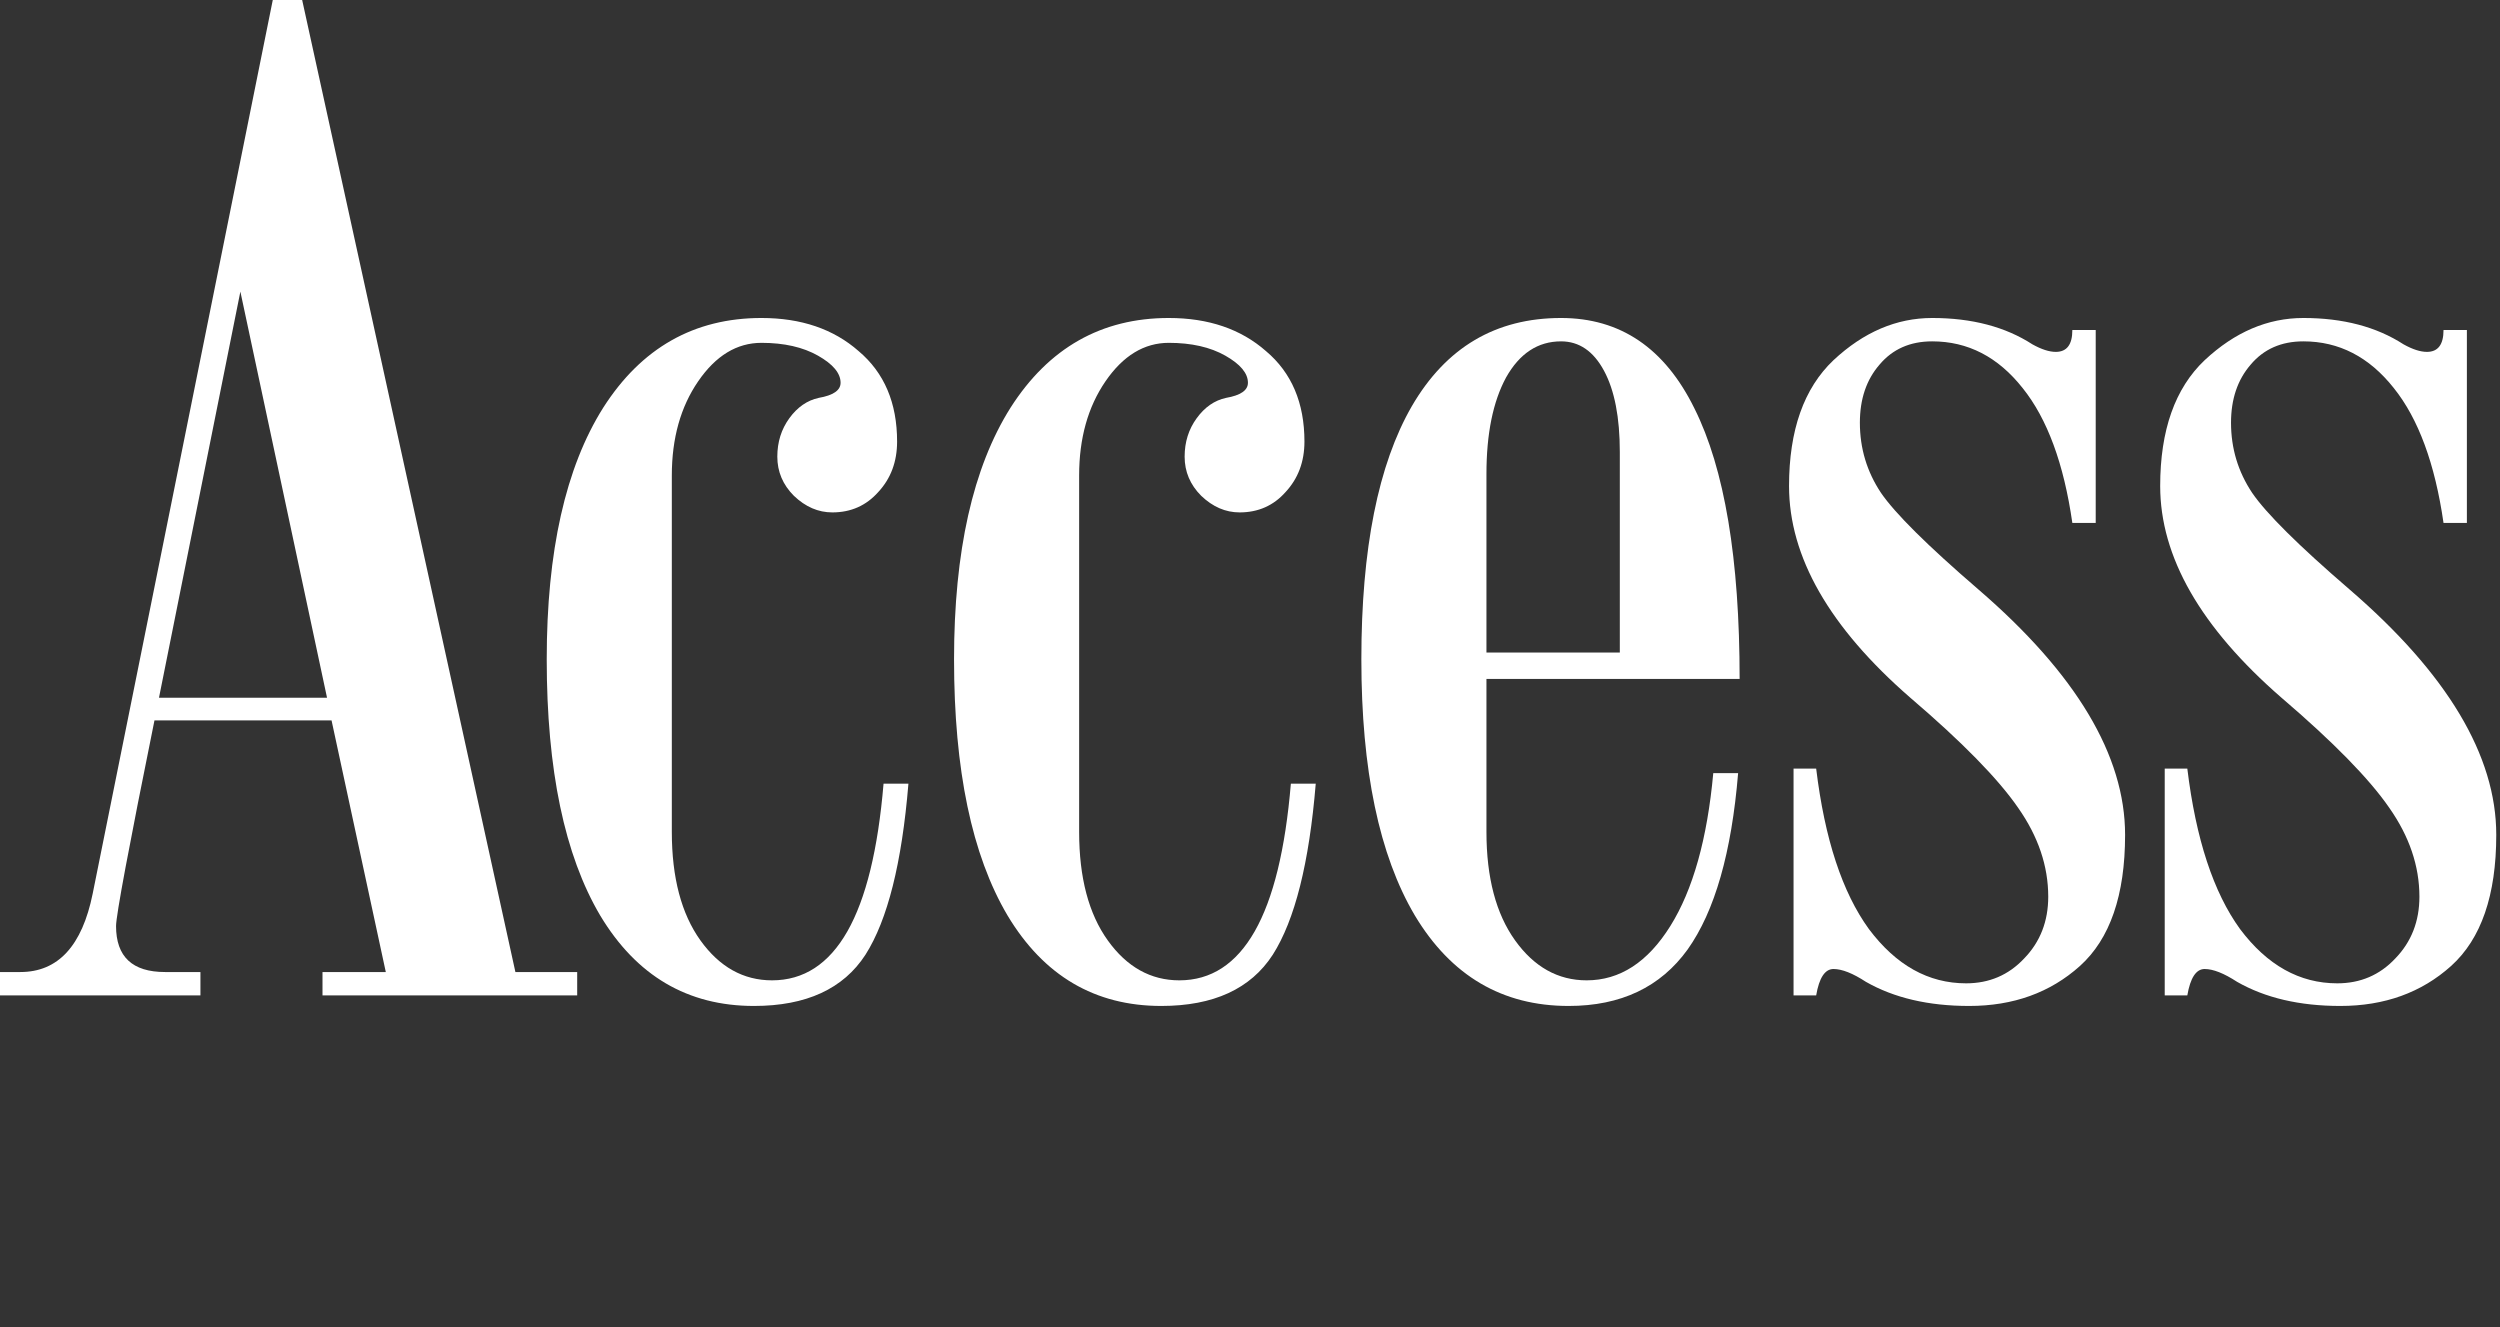
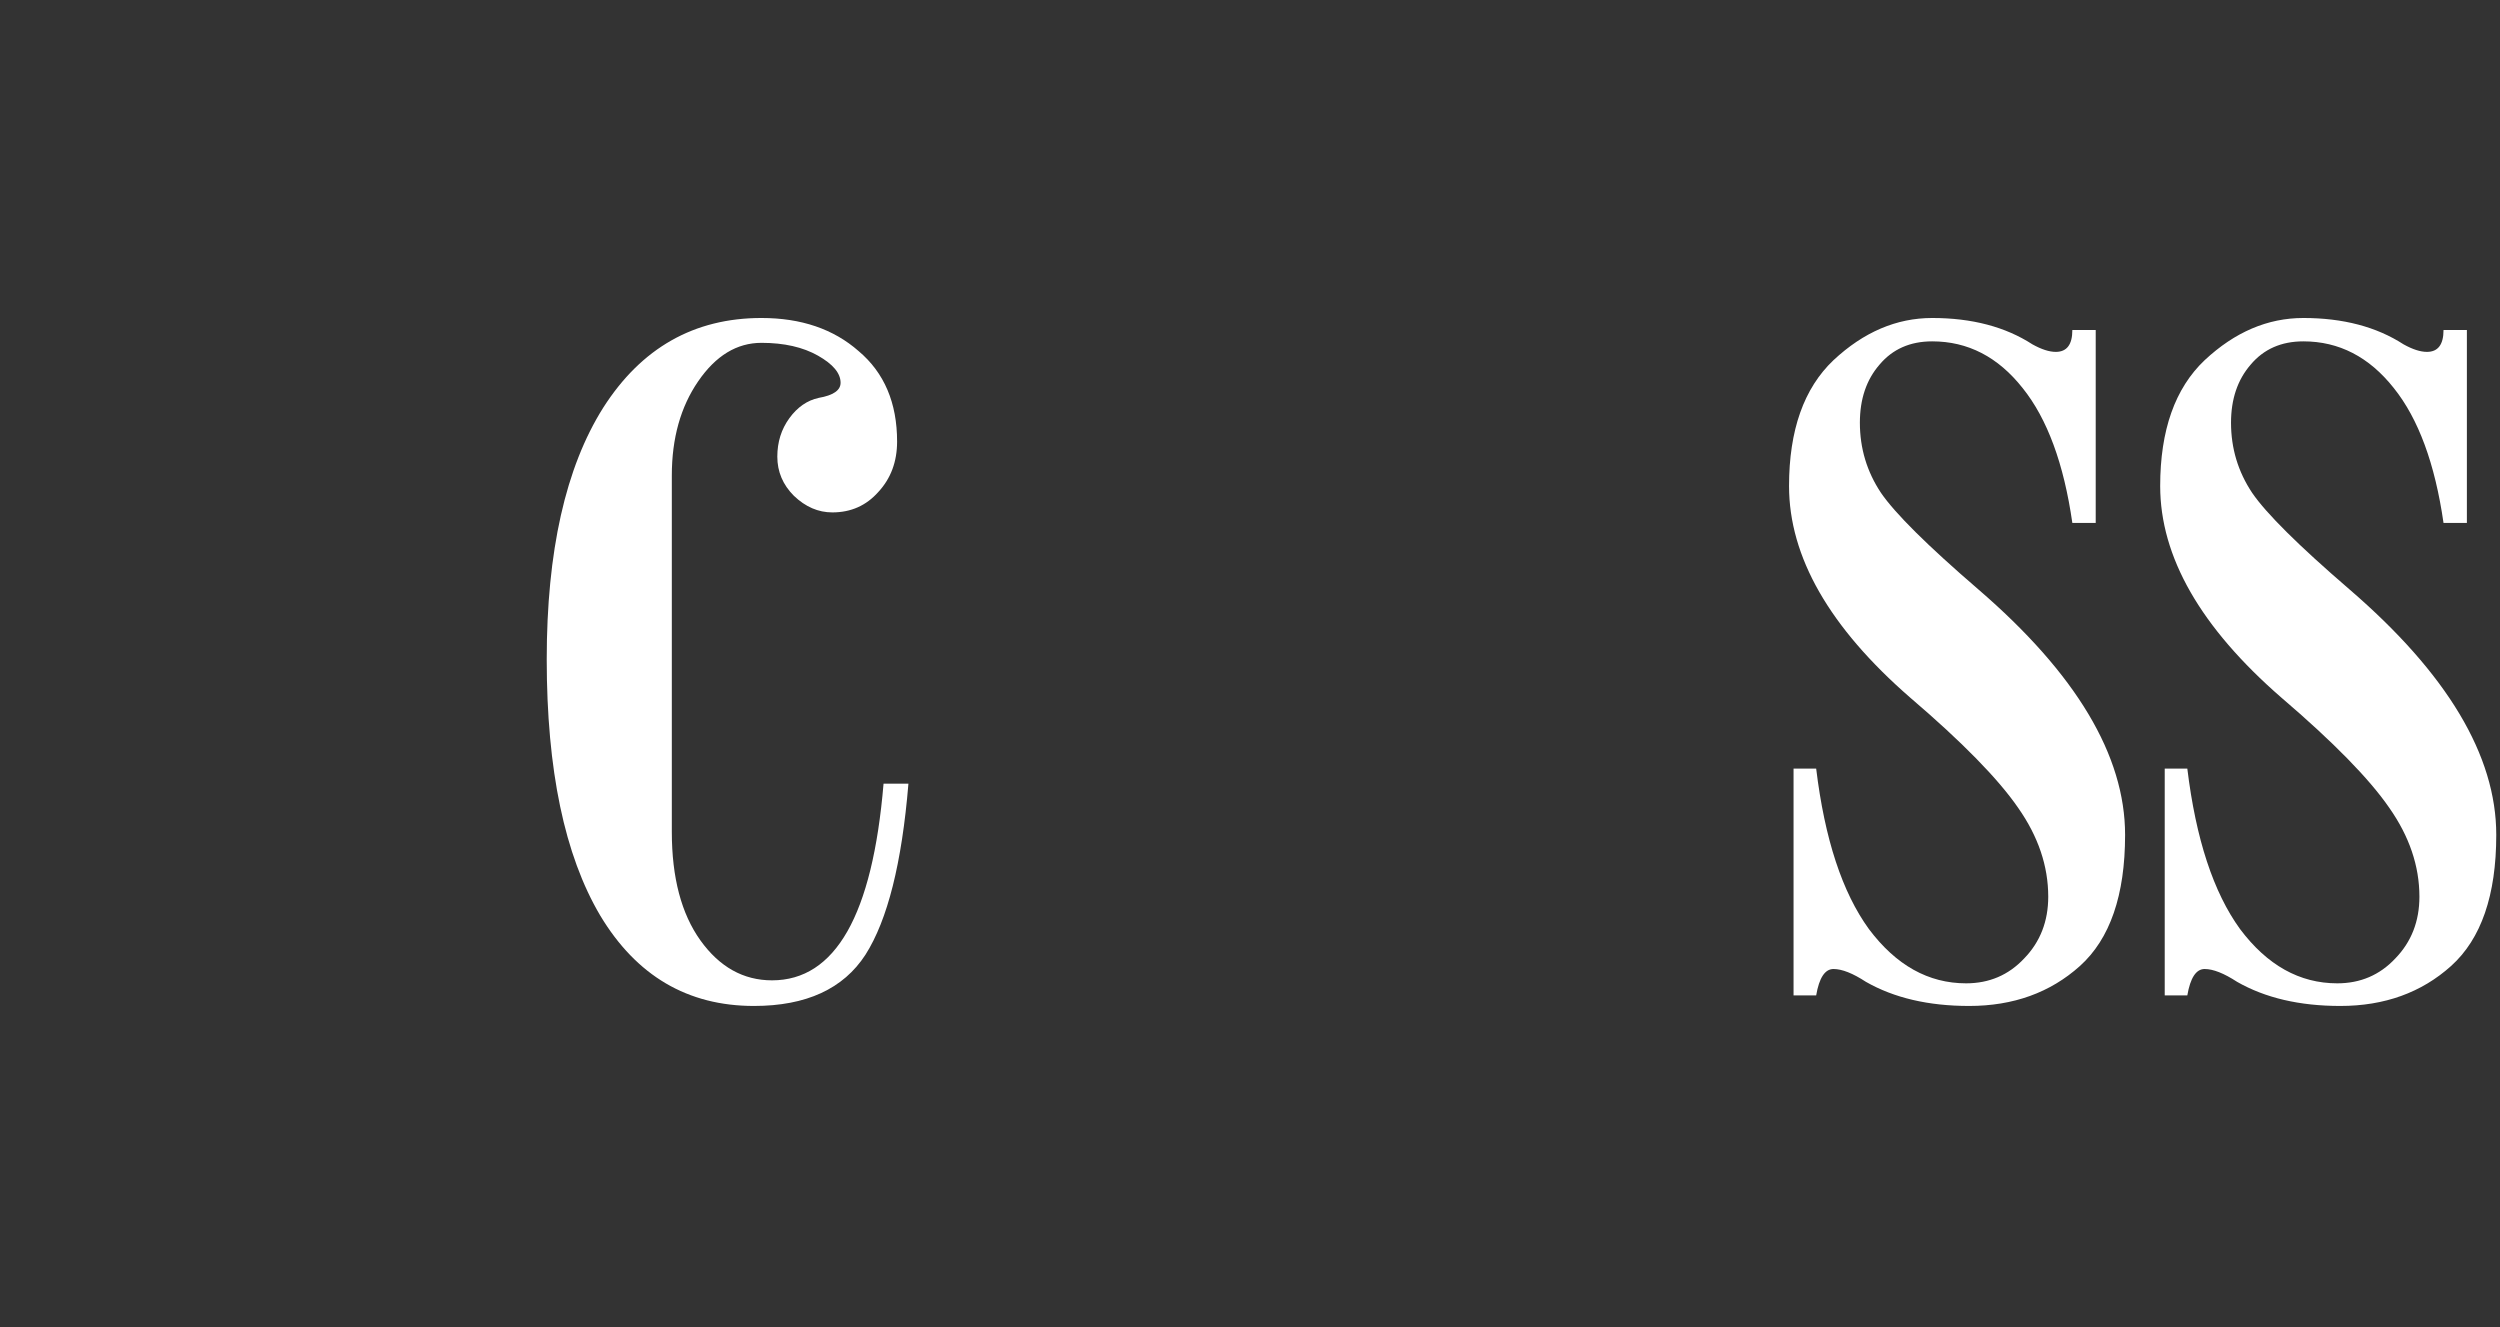
<svg xmlns="http://www.w3.org/2000/svg" width="81" height="43" viewBox="0 0 81 43" fill="none">
  <rect x="0" y="0" width="81" height="43" fill="#333333" stroke="none" />
  <path d="M79.17 16.943C78.893 15.023 78.356 13.566 77.559 12.573C76.761 11.564 75.784 11.06 74.629 11.06C73.913 11.06 73.343 11.312 72.92 11.816C72.497 12.305 72.285 12.931 72.285 13.696C72.285 14.526 72.513 15.283 72.969 15.967C73.424 16.634 74.474 17.676 76.118 19.092C79.292 21.826 80.879 24.479 80.879 27.051C80.879 29.004 80.391 30.42 79.414 31.299C78.454 32.161 77.257 32.593 75.825 32.593C74.507 32.593 73.392 32.332 72.481 31.811C72.057 31.535 71.707 31.396 71.431 31.396C71.154 31.396 70.967 31.681 70.869 32.251H70.137V24.902H70.869C71.146 27.181 71.716 28.914 72.578 30.102C73.457 31.274 74.507 31.86 75.728 31.86C76.476 31.86 77.103 31.592 77.607 31.055C78.128 30.518 78.389 29.85 78.389 29.053C78.389 28.06 78.063 27.1 77.412 26.172C76.761 25.228 75.597 24.04 73.921 22.607C71.3 20.329 69.99 18.042 69.99 15.747C69.99 13.94 70.47 12.581 71.431 11.67C72.407 10.758 73.473 10.303 74.629 10.303C75.915 10.303 76.997 10.588 77.876 11.157C78.169 11.32 78.421 11.401 78.633 11.401C78.991 11.401 79.17 11.165 79.17 10.693H79.927V16.943H79.17Z" fill="white" />
  <path d="M67.144 16.943C66.868 15.023 66.331 13.566 65.533 12.573C64.736 11.564 63.759 11.06 62.603 11.06C61.887 11.06 61.318 11.312 60.895 11.816C60.471 12.305 60.26 12.931 60.26 13.696C60.26 14.526 60.488 15.283 60.943 15.967C61.399 16.634 62.449 17.676 64.093 19.092C67.267 21.826 68.853 24.479 68.853 27.051C68.853 29.004 68.365 30.42 67.389 31.299C66.428 32.161 65.232 32.593 63.8 32.593C62.481 32.593 61.367 32.332 60.455 31.811C60.032 31.535 59.682 31.396 59.405 31.396C59.129 31.396 58.941 31.681 58.844 32.251H58.111V24.902H58.844C59.12 27.181 59.69 28.914 60.553 30.102C61.432 31.274 62.481 31.86 63.702 31.86C64.451 31.86 65.078 31.592 65.582 31.055C66.103 30.518 66.363 29.85 66.363 29.053C66.363 28.06 66.038 27.1 65.387 26.172C64.736 25.228 63.572 24.04 61.895 22.607C59.275 20.329 57.965 18.042 57.965 15.747C57.965 13.94 58.445 12.581 59.405 11.67C60.382 10.758 61.448 10.303 62.603 10.303C63.889 10.303 64.972 10.588 65.851 11.157C66.144 11.32 66.396 11.401 66.607 11.401C66.966 11.401 67.144 11.165 67.144 10.693H67.901V16.943H67.144Z" fill="white" />
-   <path d="M56.364 21.997H48.161V26.953C48.161 28.434 48.47 29.606 49.089 30.469C49.707 31.331 50.48 31.763 51.408 31.763C52.482 31.763 53.386 31.177 54.118 30.005C54.851 28.833 55.315 27.181 55.51 25.049H56.315C56.104 27.62 55.559 29.525 54.68 30.762C53.801 31.982 52.515 32.593 50.822 32.593C48.674 32.593 47.014 31.616 45.842 29.663C44.686 27.71 44.108 24.943 44.108 21.362C44.108 17.782 44.654 15.047 45.744 13.159C46.851 11.255 48.462 10.303 50.578 10.303C52.499 10.303 53.939 11.279 54.899 13.232C55.876 15.185 56.364 18.107 56.364 21.997ZM52.482 21.143V14.648C52.482 13.525 52.312 12.646 51.97 12.012C51.628 11.377 51.164 11.06 50.578 11.06C49.829 11.06 49.235 11.45 48.796 12.231C48.373 13.013 48.161 14.054 48.161 15.356V21.143H52.482Z" fill="white" />
-   <path d="M42.63 25.391C42.418 27.962 41.954 29.81 41.238 30.933C40.522 32.039 39.318 32.593 37.625 32.593C35.477 32.593 33.816 31.616 32.645 29.663C31.489 27.71 30.911 24.943 30.911 21.362C30.911 17.863 31.521 15.145 32.742 13.208C33.979 11.271 35.688 10.303 37.869 10.303C39.155 10.303 40.205 10.661 41.019 11.377C41.849 12.077 42.264 13.053 42.264 14.307C42.264 14.958 42.06 15.503 41.653 15.942C41.263 16.382 40.766 16.602 40.164 16.602C39.708 16.602 39.293 16.422 38.919 16.064C38.561 15.706 38.382 15.283 38.382 14.795C38.382 14.323 38.512 13.908 38.773 13.55C39.033 13.192 39.35 12.972 39.725 12.891C40.197 12.809 40.433 12.646 40.433 12.402C40.433 12.093 40.188 11.8 39.7 11.523C39.212 11.247 38.602 11.108 37.869 11.108C37.072 11.108 36.388 11.523 35.818 12.354C35.249 13.184 34.964 14.201 34.964 15.405V26.953C34.964 28.434 35.273 29.606 35.892 30.469C36.51 31.331 37.283 31.763 38.211 31.763C39.236 31.763 40.05 31.234 40.652 30.176C41.255 29.118 41.645 27.523 41.824 25.391H42.63Z" fill="white" />
  <path d="M29.433 25.391C29.221 27.962 28.757 29.81 28.041 30.933C27.325 32.039 26.12 32.593 24.428 32.593C22.279 32.593 20.619 31.616 19.447 29.663C18.292 27.71 17.714 24.943 17.714 21.362C17.714 17.863 18.324 15.145 19.545 13.208C20.782 11.271 22.491 10.303 24.672 10.303C25.958 10.303 27.008 10.661 27.821 11.377C28.651 12.077 29.066 13.053 29.066 14.307C29.066 14.958 28.863 15.503 28.456 15.942C28.065 16.382 27.569 16.602 26.967 16.602C26.511 16.602 26.096 16.422 25.722 16.064C25.364 15.706 25.185 15.283 25.185 14.795C25.185 14.323 25.315 13.908 25.575 13.55C25.836 13.192 26.153 12.972 26.527 12.891C26.999 12.809 27.235 12.646 27.235 12.402C27.235 12.093 26.991 11.8 26.503 11.523C26.015 11.247 25.404 11.108 24.672 11.108C23.874 11.108 23.191 11.523 22.621 12.354C22.051 13.184 21.767 14.201 21.767 15.405V26.953C21.767 28.434 22.076 29.606 22.694 30.469C23.313 31.331 24.086 31.763 25.014 31.763C26.039 31.763 26.853 31.234 27.455 30.176C28.057 29.118 28.448 27.523 28.627 25.391H29.433Z" fill="white" />
-   <path d="M18.701 32.251H10.449V31.494H12.5L10.742 23.34H5.005C4.175 27.441 3.76 29.663 3.76 30.005C3.76 30.998 4.289 31.494 5.347 31.494H6.494V32.251H0V31.494H0.659C1.88 31.494 2.661 30.648 3.003 28.955L8.838 0H9.79L16.699 31.494H18.701V32.251ZM10.596 22.607L7.788 9.448L5.151 22.607H10.596Z" fill="white" />
</svg>